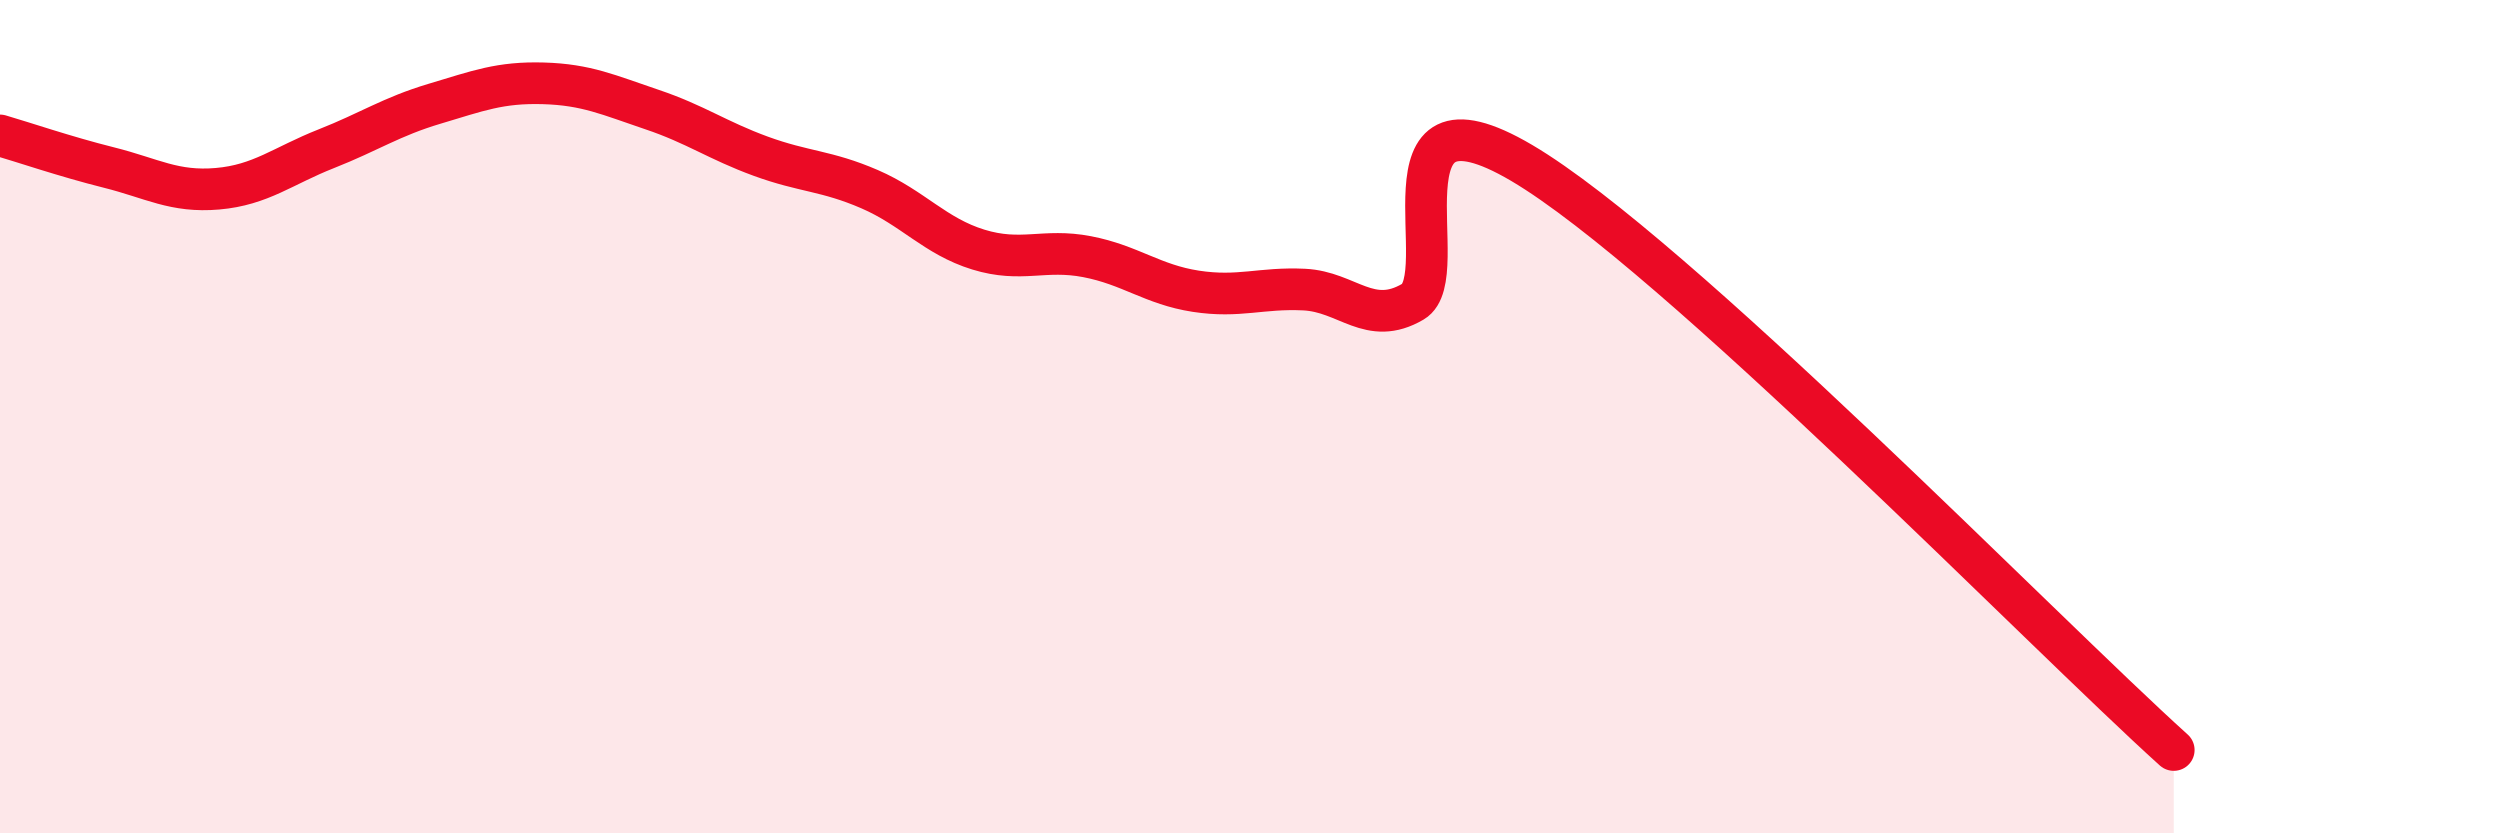
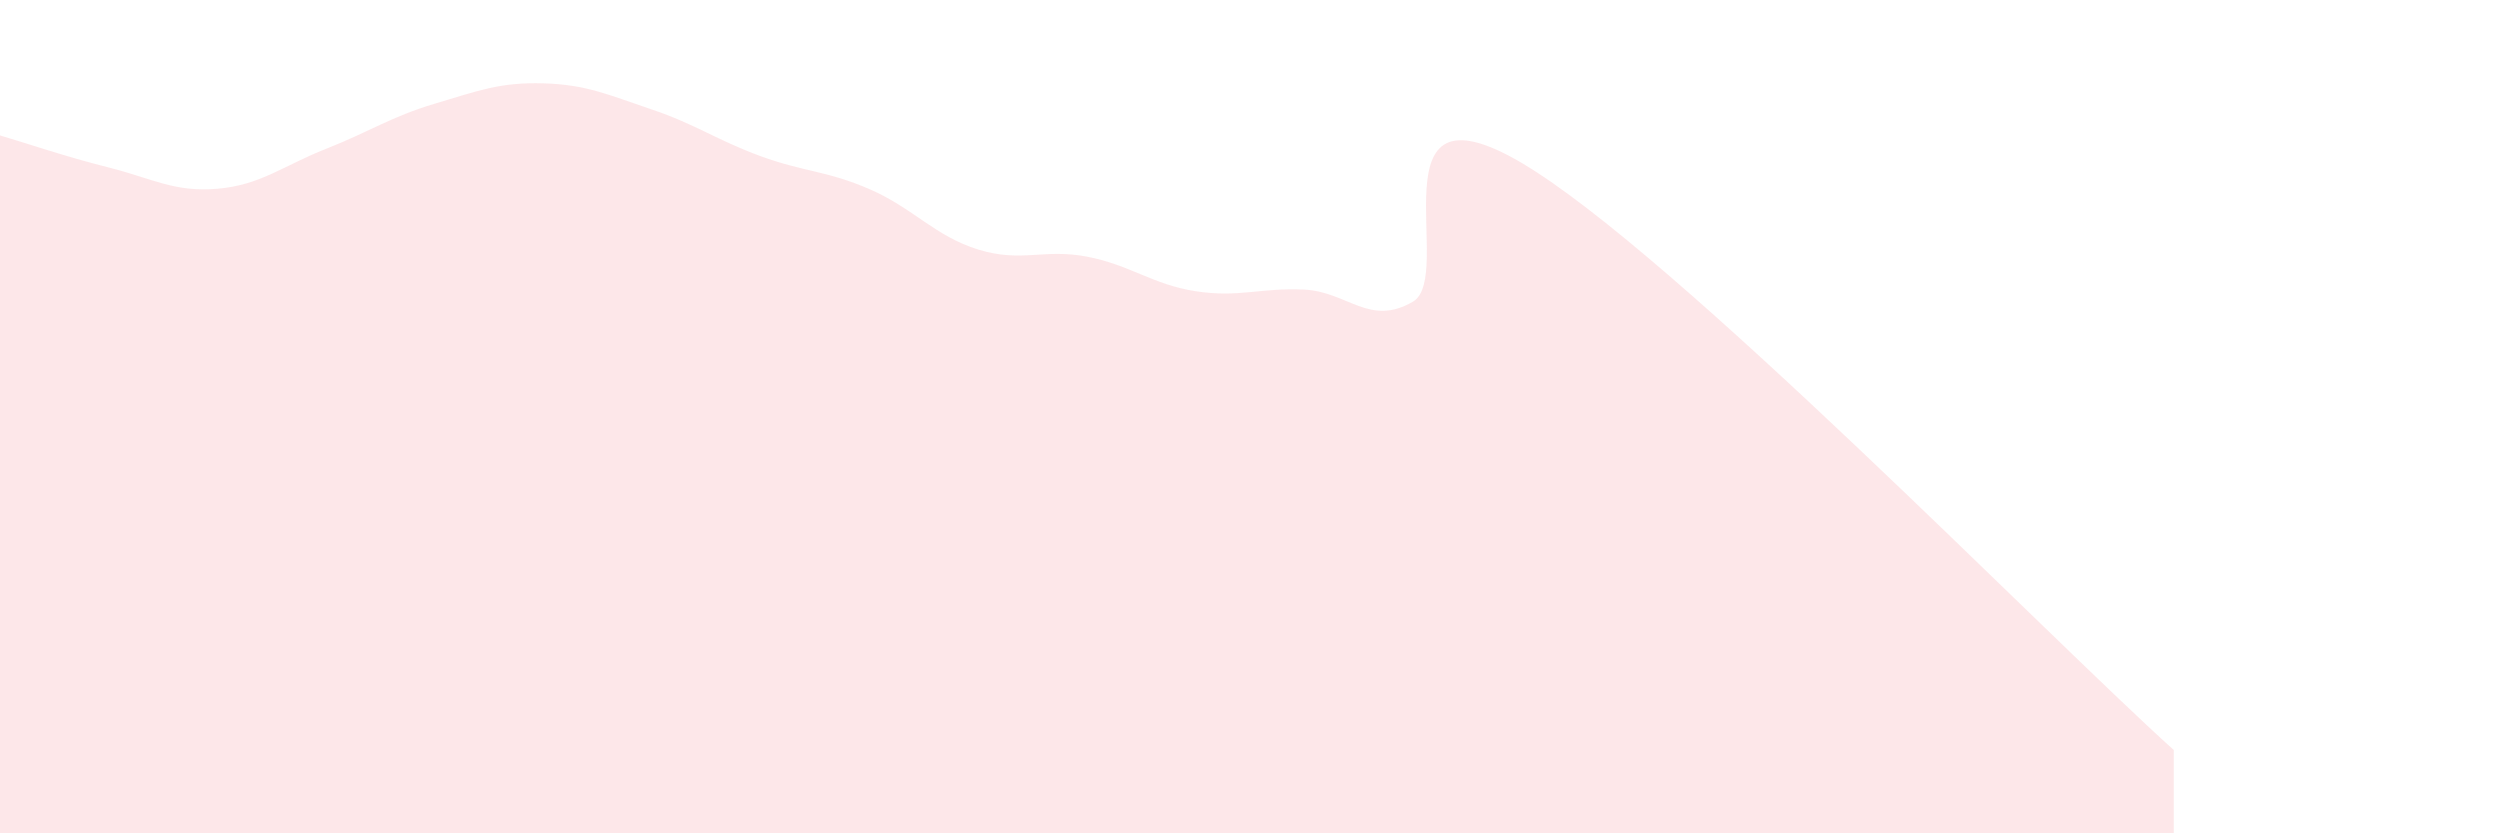
<svg xmlns="http://www.w3.org/2000/svg" width="60" height="20" viewBox="0 0 60 20">
  <path d="M 0,3.25 C 0.52,3.4 1.57,3.76 2.61,4.02 C 3.65,4.28 4.18,4.62 5.22,4.53 C 6.26,4.44 6.79,3.98 7.83,3.57 C 8.87,3.16 9.39,2.8 10.43,2.49 C 11.47,2.18 12,1.97 13.04,2 C 14.08,2.03 14.61,2.28 15.65,2.63 C 16.69,2.98 17.22,3.37 18.26,3.75 C 19.3,4.13 19.83,4.09 20.87,4.54 C 21.91,4.99 22.44,5.67 23.48,5.99 C 24.52,6.31 25.05,5.96 26.09,6.16 C 27.13,6.36 27.66,6.83 28.7,6.99 C 29.74,7.15 30.26,6.9 31.3,6.95 C 32.34,7 32.87,7.85 33.91,7.24 C 34.95,6.63 32.87,1.76 36.52,3.91 C 40.17,6.06 49.04,15.18 52.17,18L52.17 20L0 20Z" fill="#EB0A25" opacity="0.1" stroke-linecap="round" stroke-linejoin="round" />
-   <path d="M 0,3.25 C 0.52,3.4 1.57,3.76 2.61,4.02 C 3.65,4.28 4.18,4.62 5.22,4.53 C 6.26,4.44 6.79,3.98 7.83,3.57 C 8.87,3.16 9.39,2.8 10.43,2.49 C 11.47,2.18 12,1.97 13.04,2 C 14.08,2.03 14.61,2.28 15.65,2.63 C 16.69,2.98 17.22,3.37 18.26,3.75 C 19.3,4.13 19.83,4.09 20.87,4.54 C 21.91,4.99 22.44,5.67 23.48,5.99 C 24.52,6.31 25.05,5.96 26.09,6.16 C 27.13,6.36 27.66,6.83 28.7,6.99 C 29.74,7.15 30.26,6.9 31.3,6.95 C 32.34,7 32.87,7.85 33.91,7.24 C 34.95,6.63 32.87,1.76 36.52,3.91 C 40.17,6.06 49.04,15.18 52.17,18" stroke="#EB0A25" stroke-width="1" fill="none" stroke-linecap="round" stroke-linejoin="round" />
</svg>